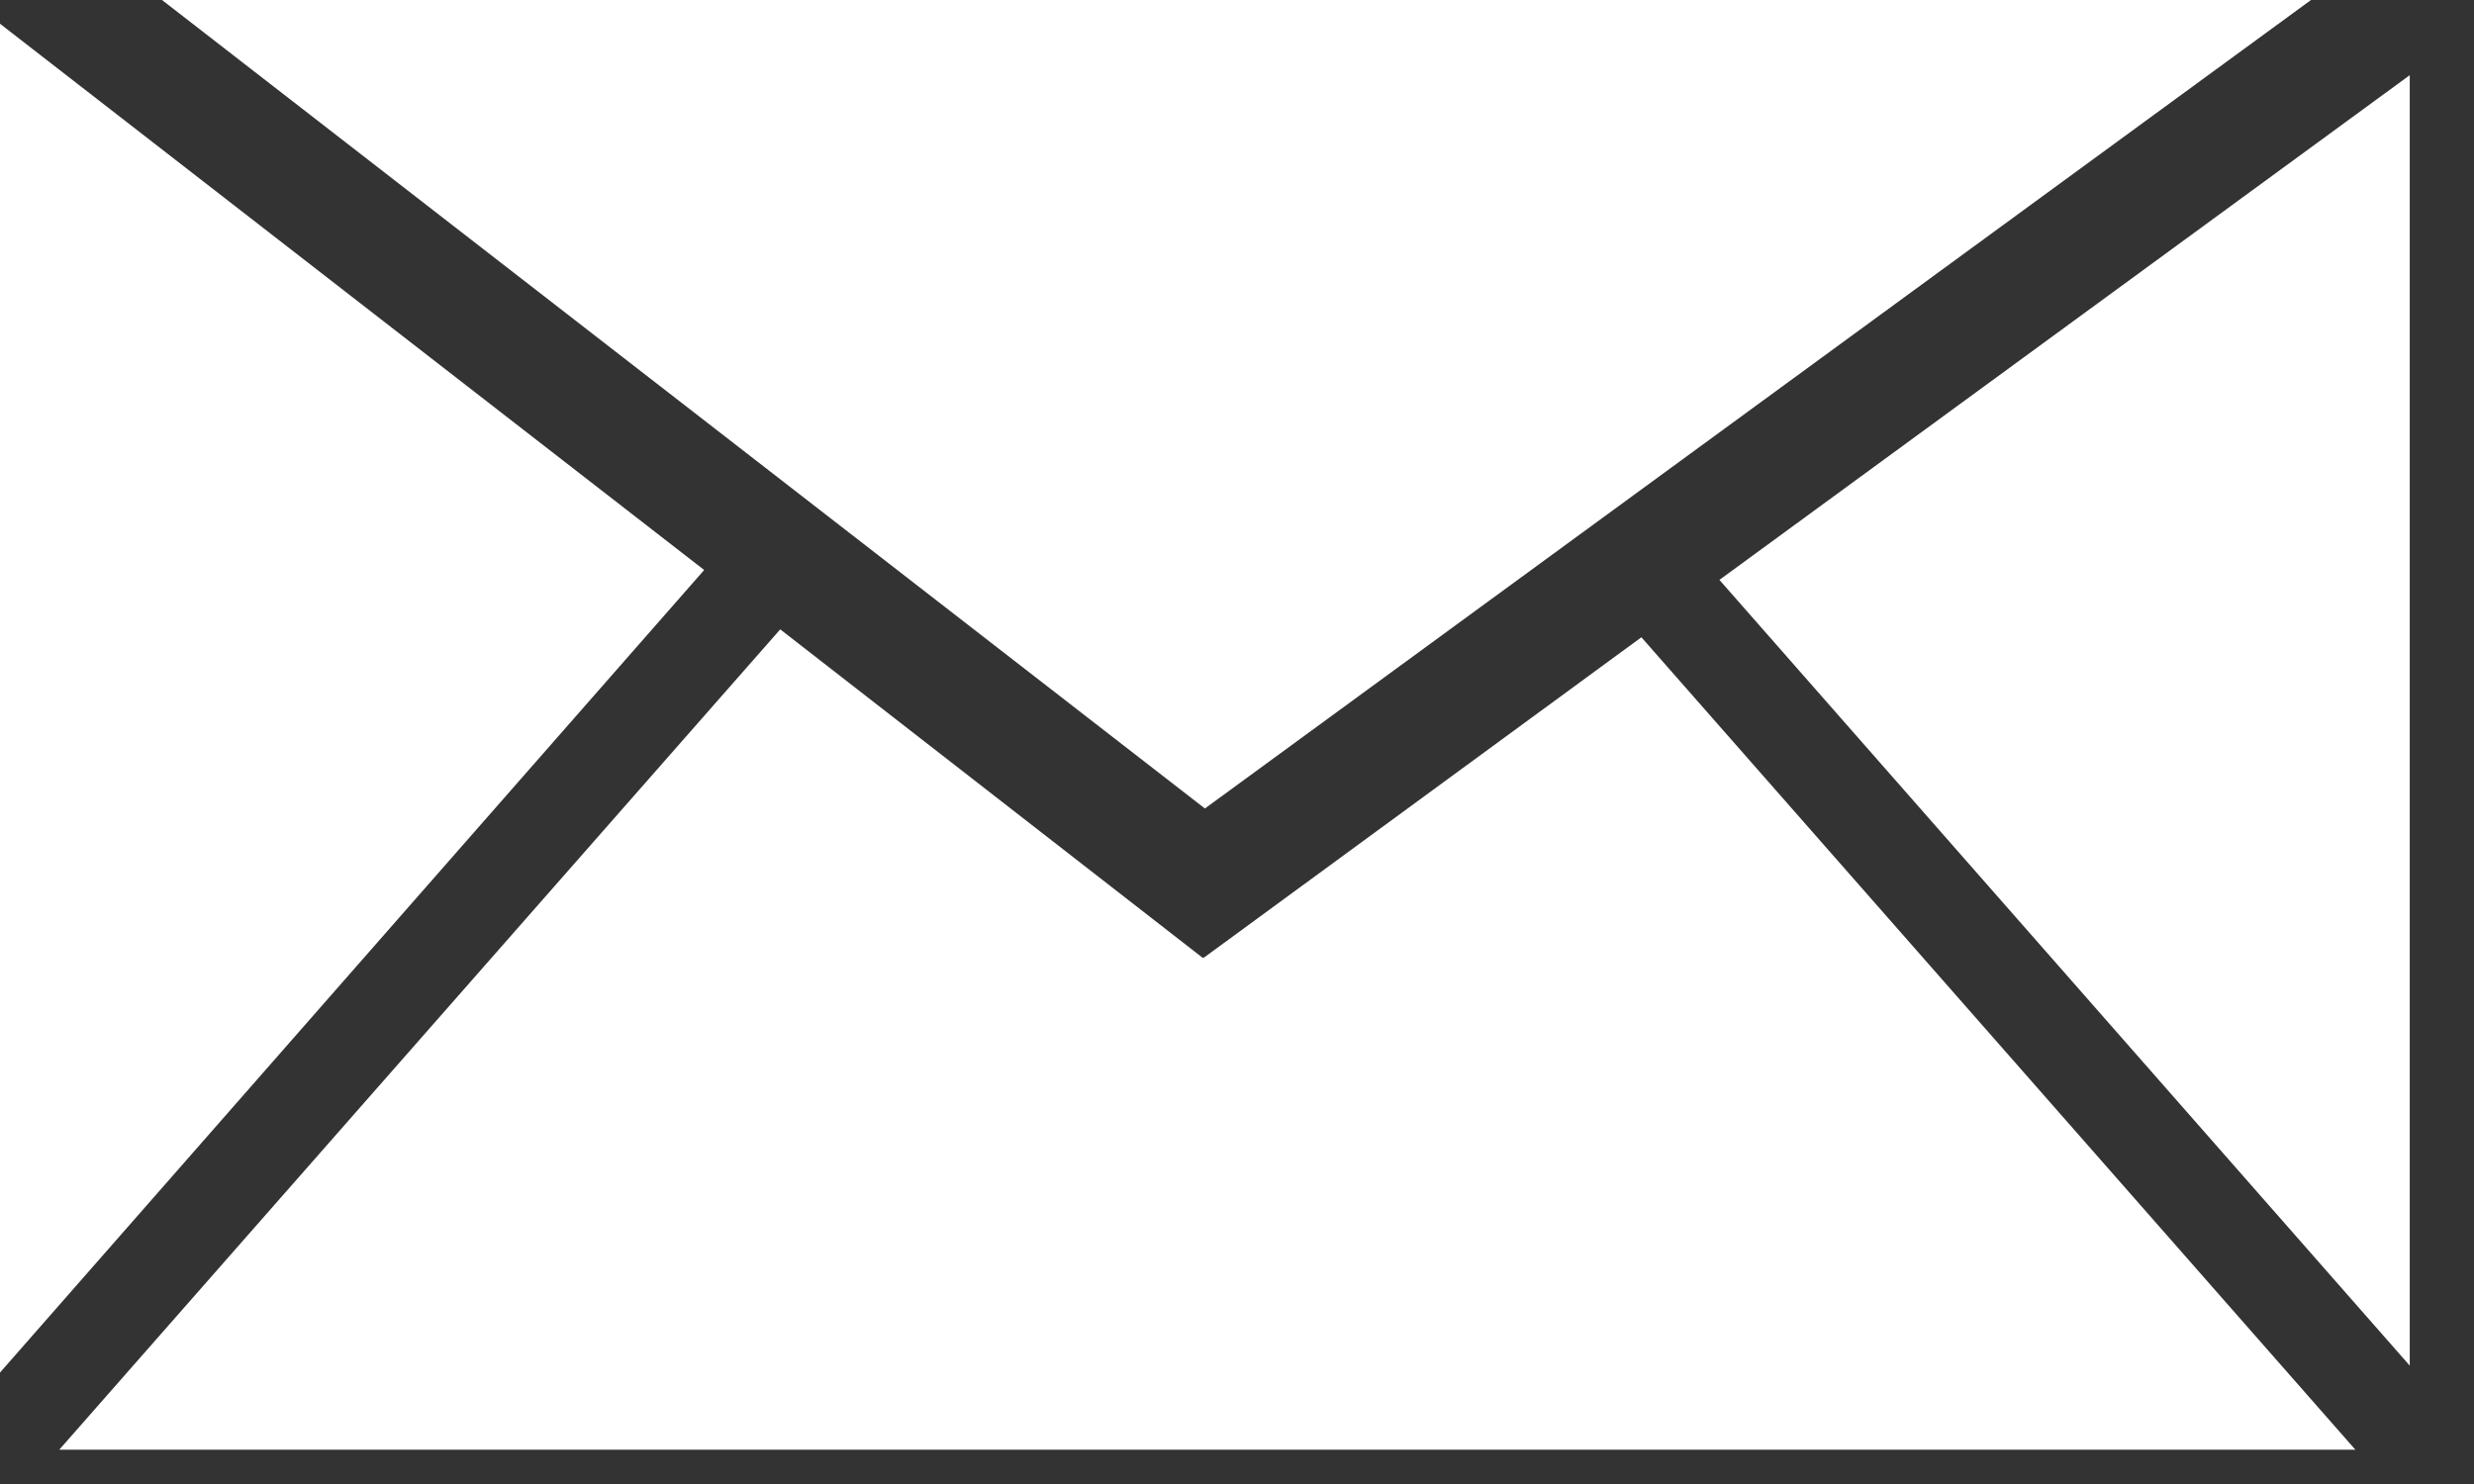
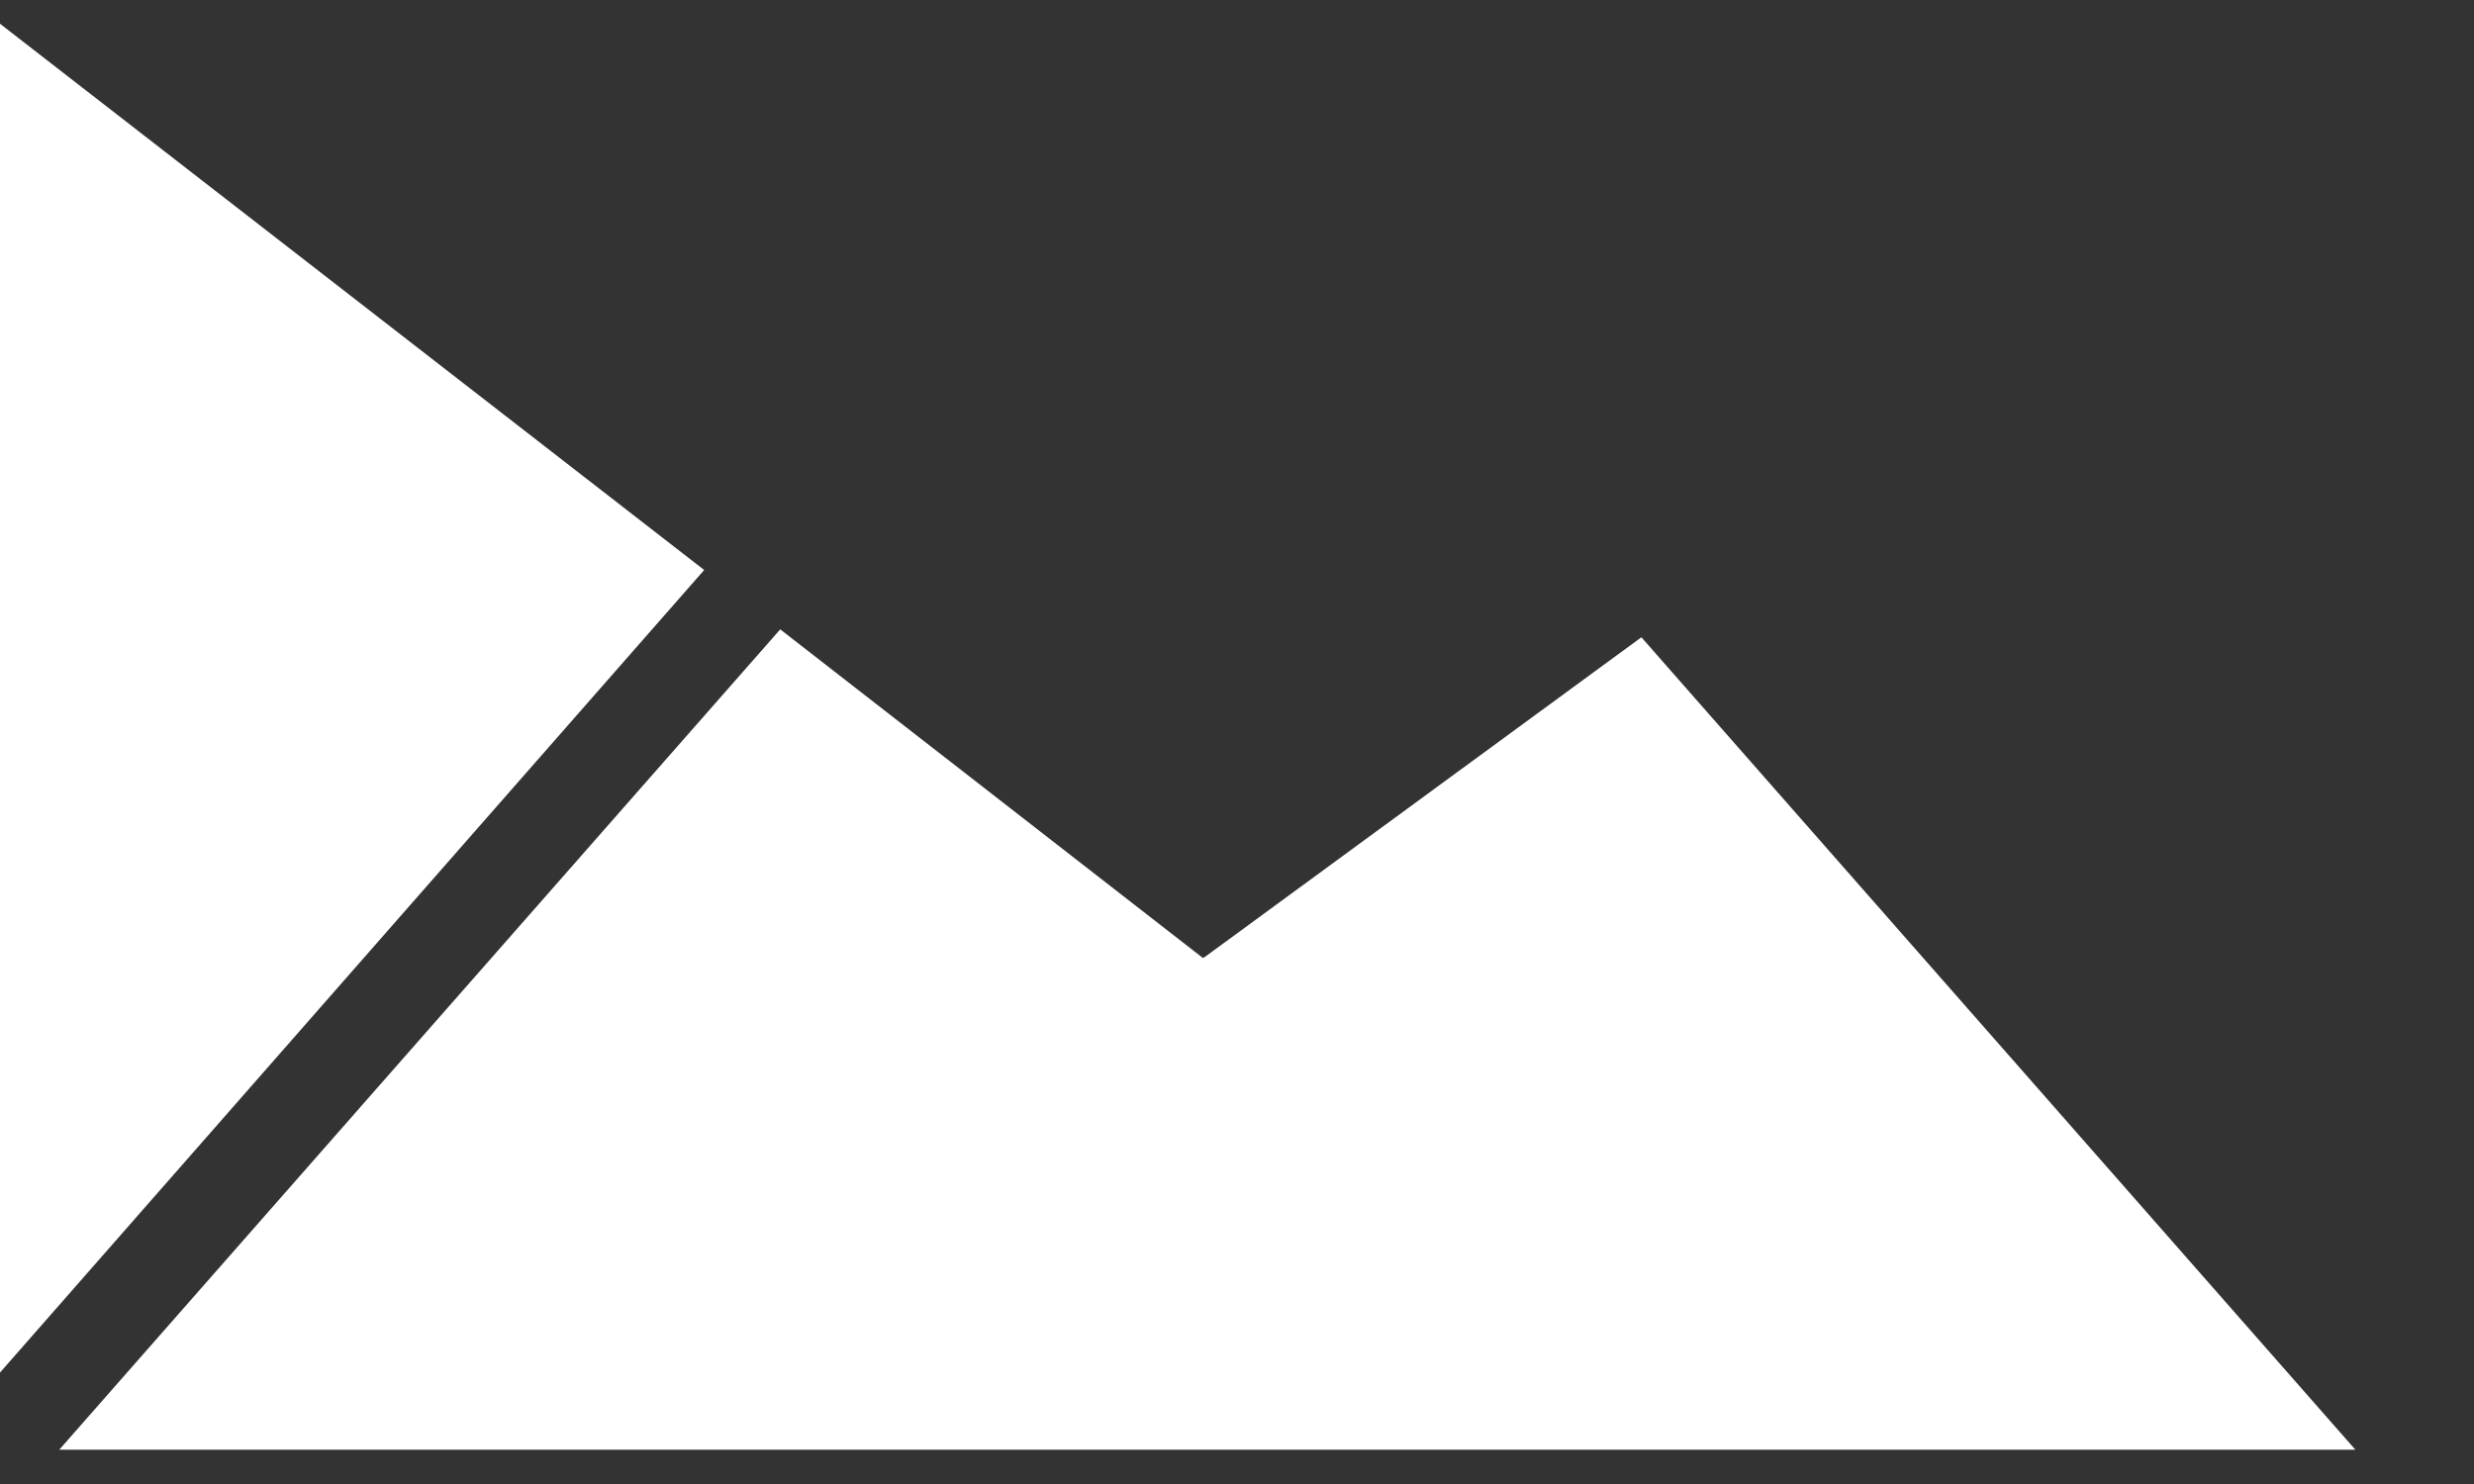
<svg xmlns="http://www.w3.org/2000/svg" width="35" height="21" viewBox="0 0 35 21" fill="none">
  <rect x="0" y="0" width="35" height="21" fill="#333333" stroke="none" />
-   <path d="M32.694 0H17.046H2.292L17.046 11.441L32.694 0Z" fill="white" />
  <path d="M0 0.336V19.423L9.962 8.066L0 0.336Z" fill="white" />
  <path d="M17.045 13.542L17.017 13.556L11.038 8.906L0.838 20.515H17.045H33.322L23.221 9.018L17.045 13.542Z" fill="white" />
-   <path d="M34.091 19.325V1.064L24.325 8.206L34.091 19.325Z" fill="white" />
</svg>